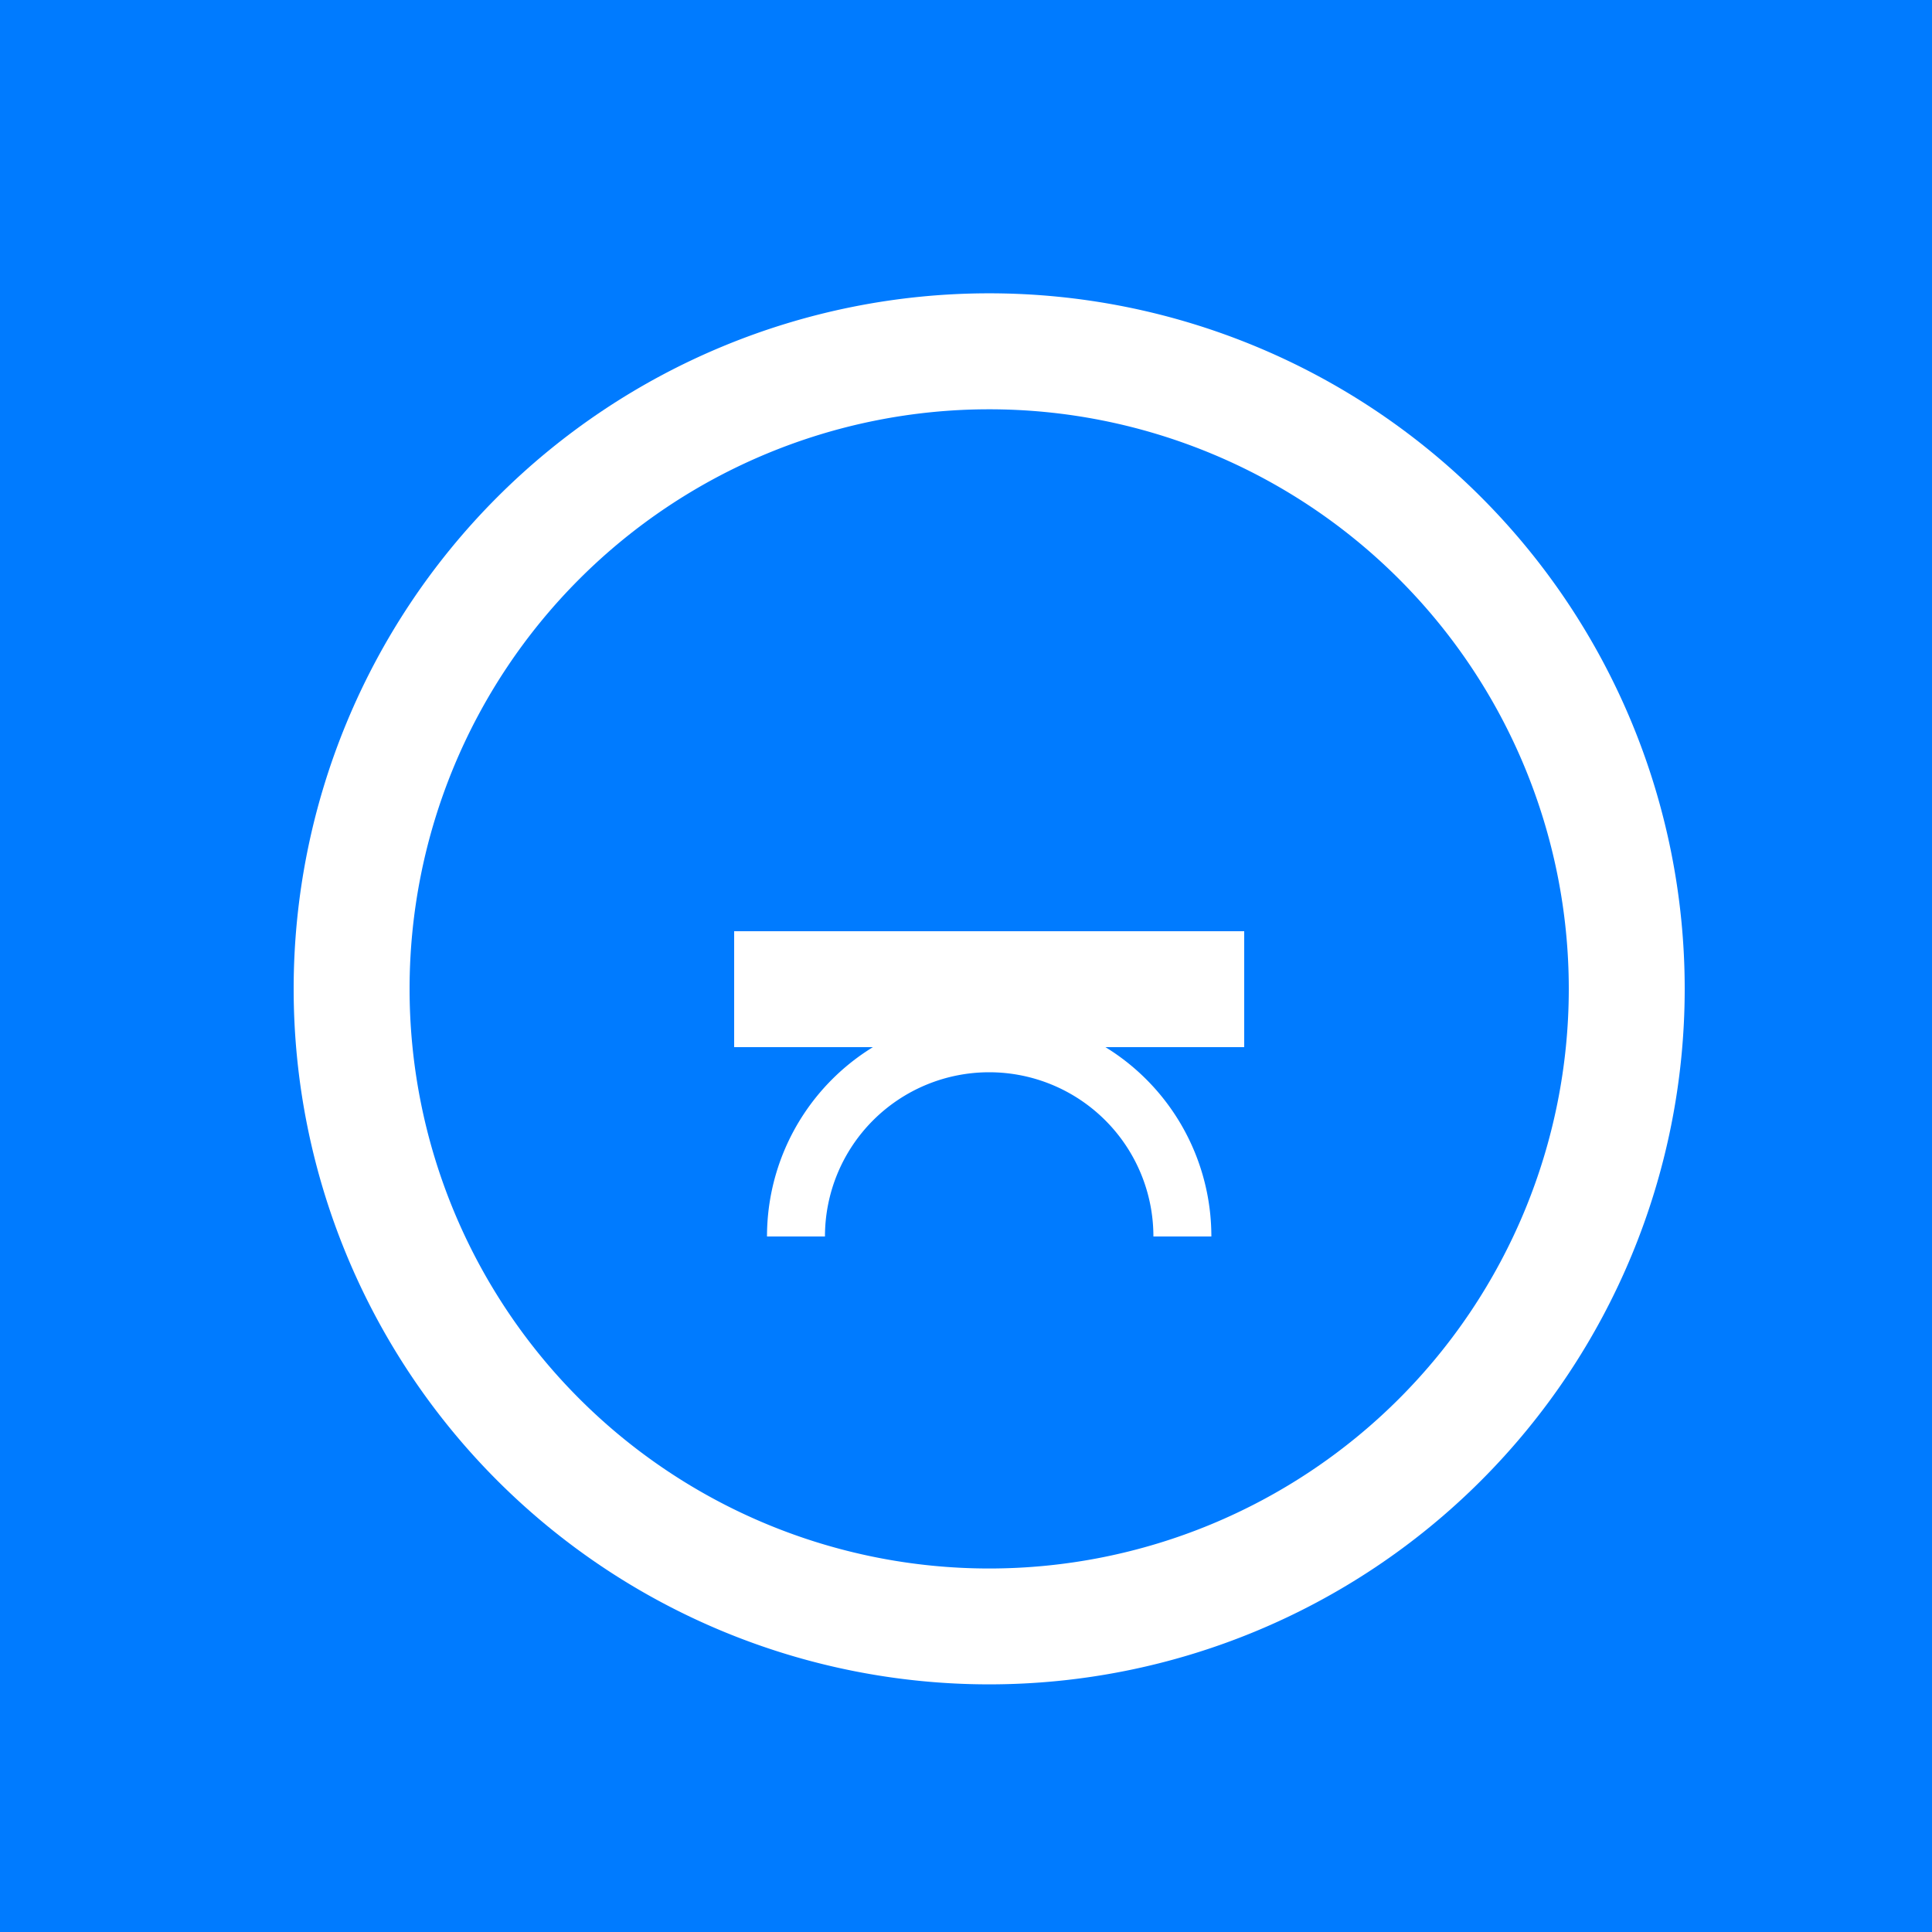
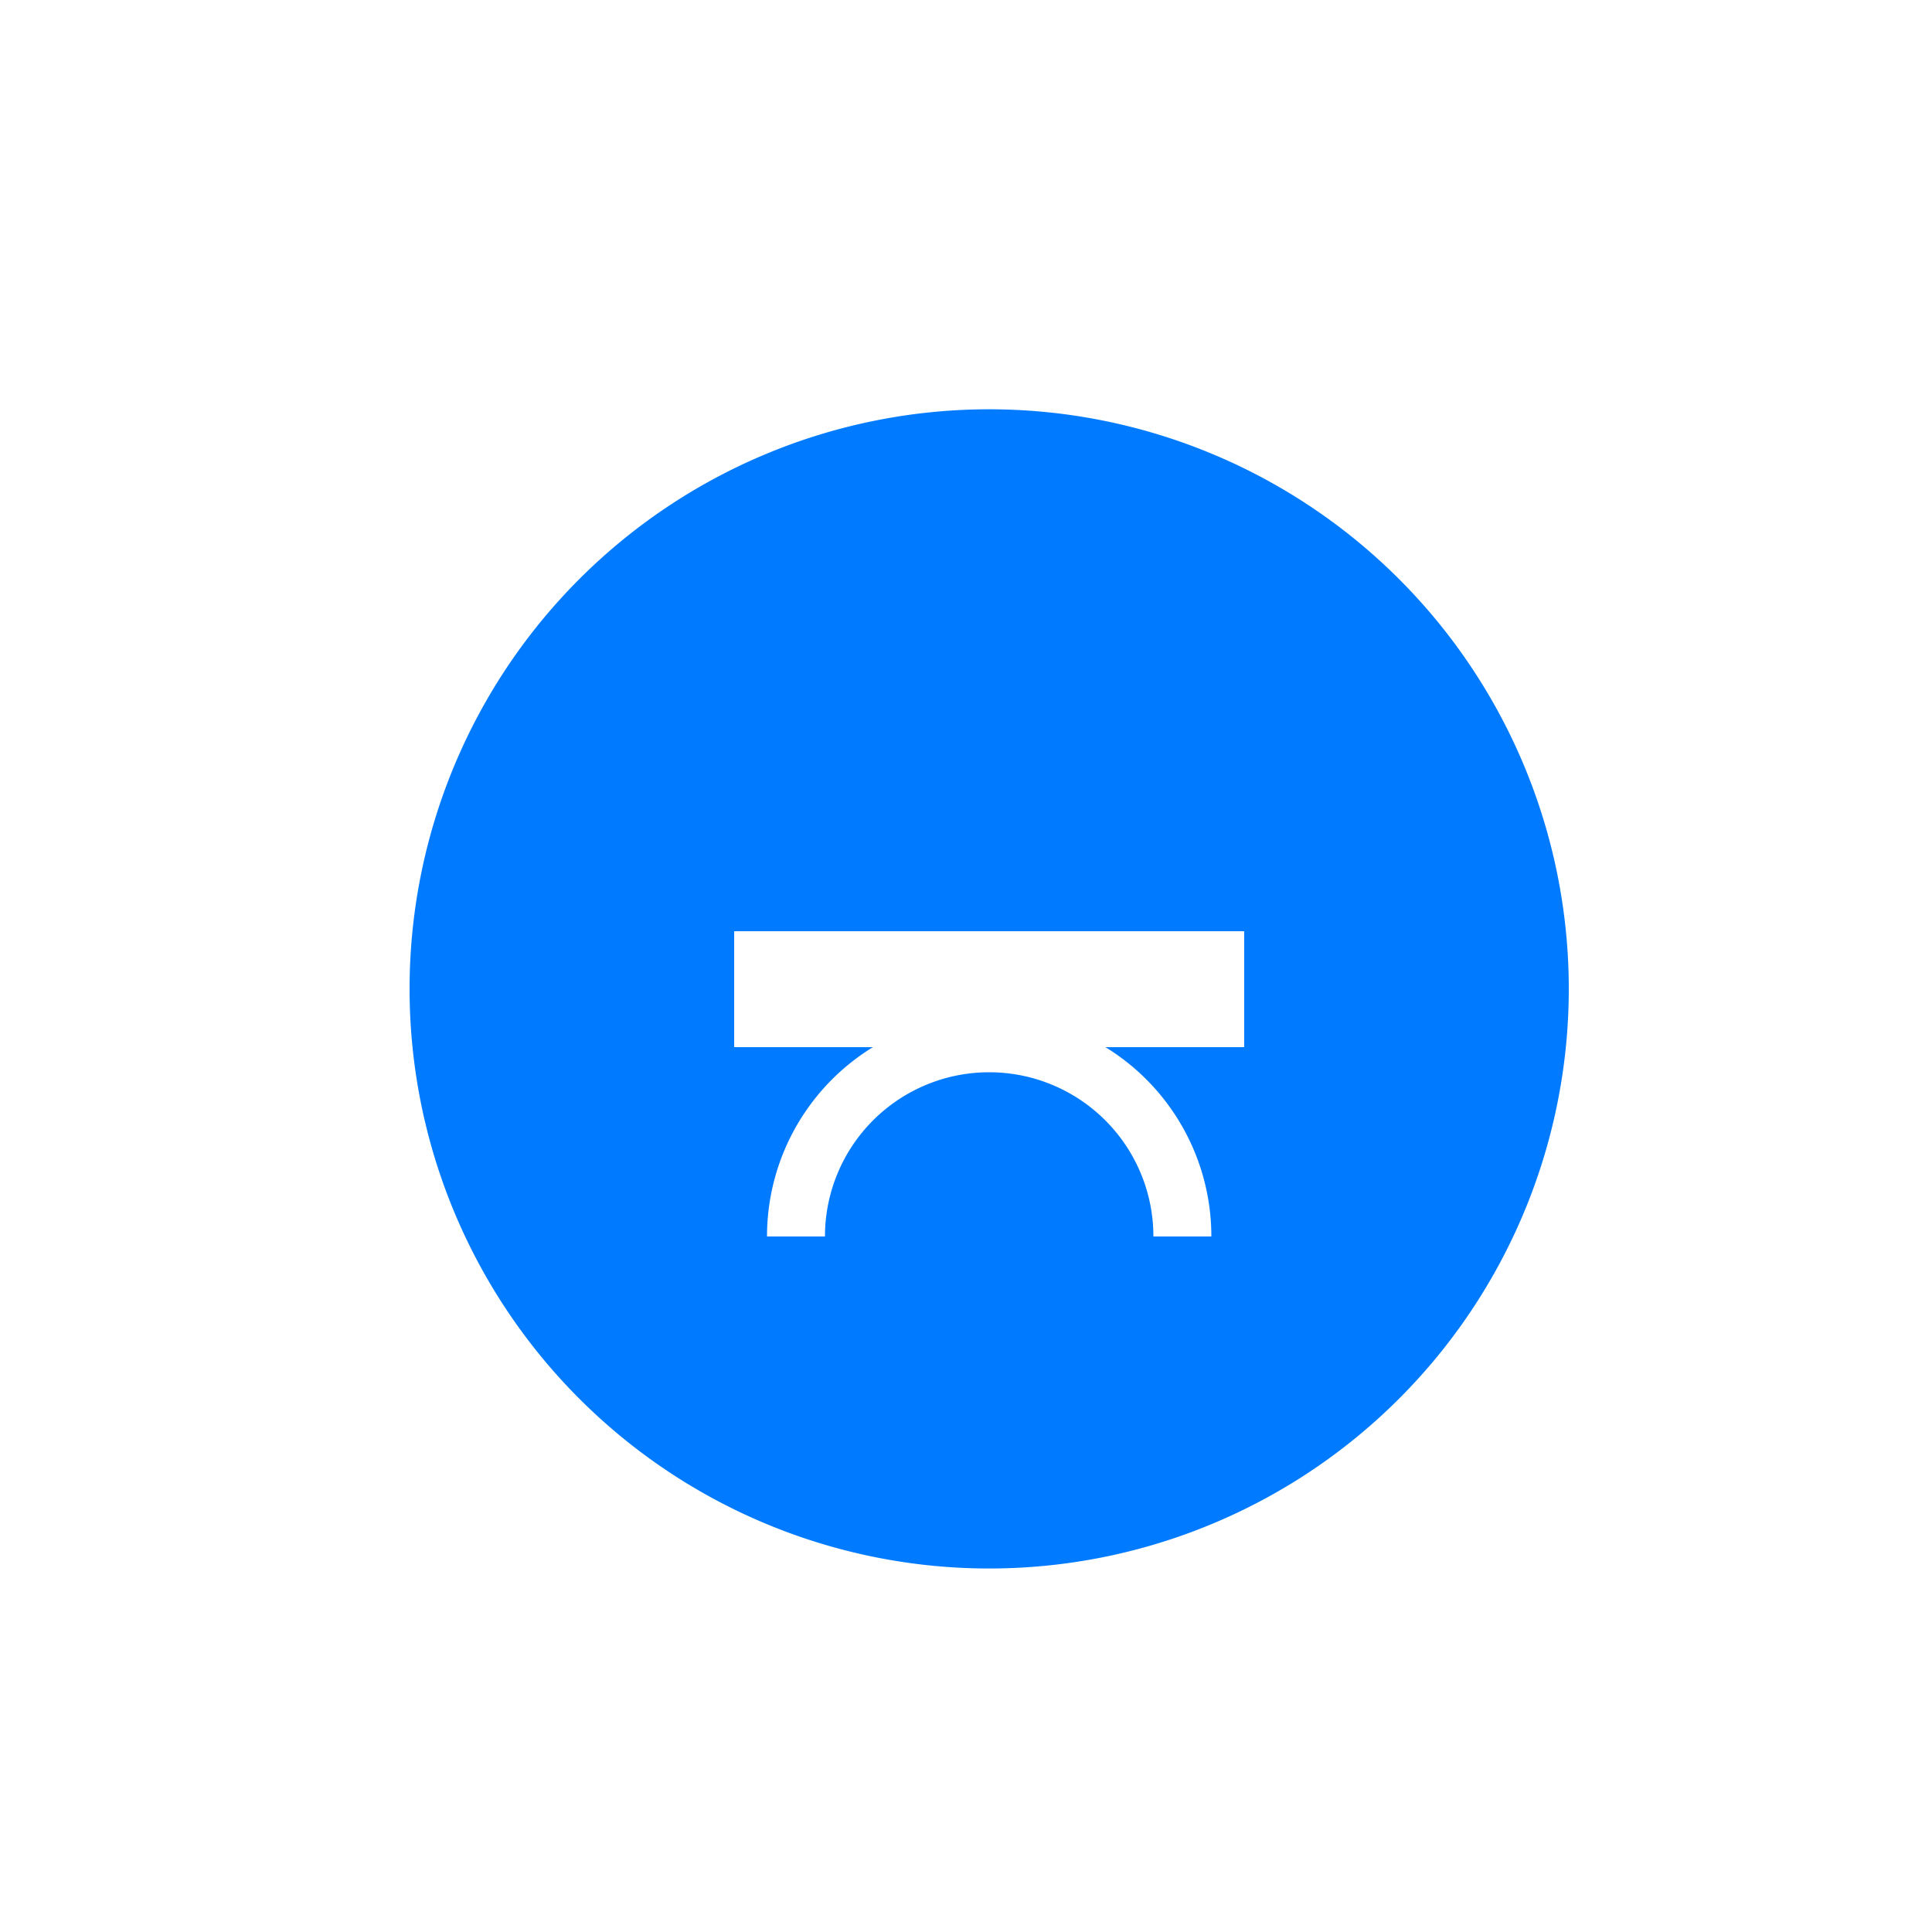
<svg xmlns="http://www.w3.org/2000/svg" width="500" height="500">
  <defs />
  <g>
-     <rect fill="#007BFF" stroke="none" x="0" y="0" width="512" height="512" />
    <path fill="#FFFFFF" stroke="none" paint-order="stroke fill markers" d=" M 436 256 A 180 180 0 1 1 436 255.82" />
    <path fill="#007BFF" stroke="none" paint-order="stroke fill markers" d=" M 406 256 A 150 150 0 1 1 406 255.85" />
    <path fill="none" stroke="#FFFFFF" paint-order="fill stroke markers" d=" M 190 256 L 322 256" stroke-miterlimit="10" stroke-width="30" stroke-dasharray="" />
    <path fill="none" stroke="#FFFFFF" paint-order="fill stroke markers" d=" M 306 320 A 50 50 0 1 0 206 320" stroke-miterlimit="10" stroke-width="15" stroke-dasharray="" />
  </g>
</svg>